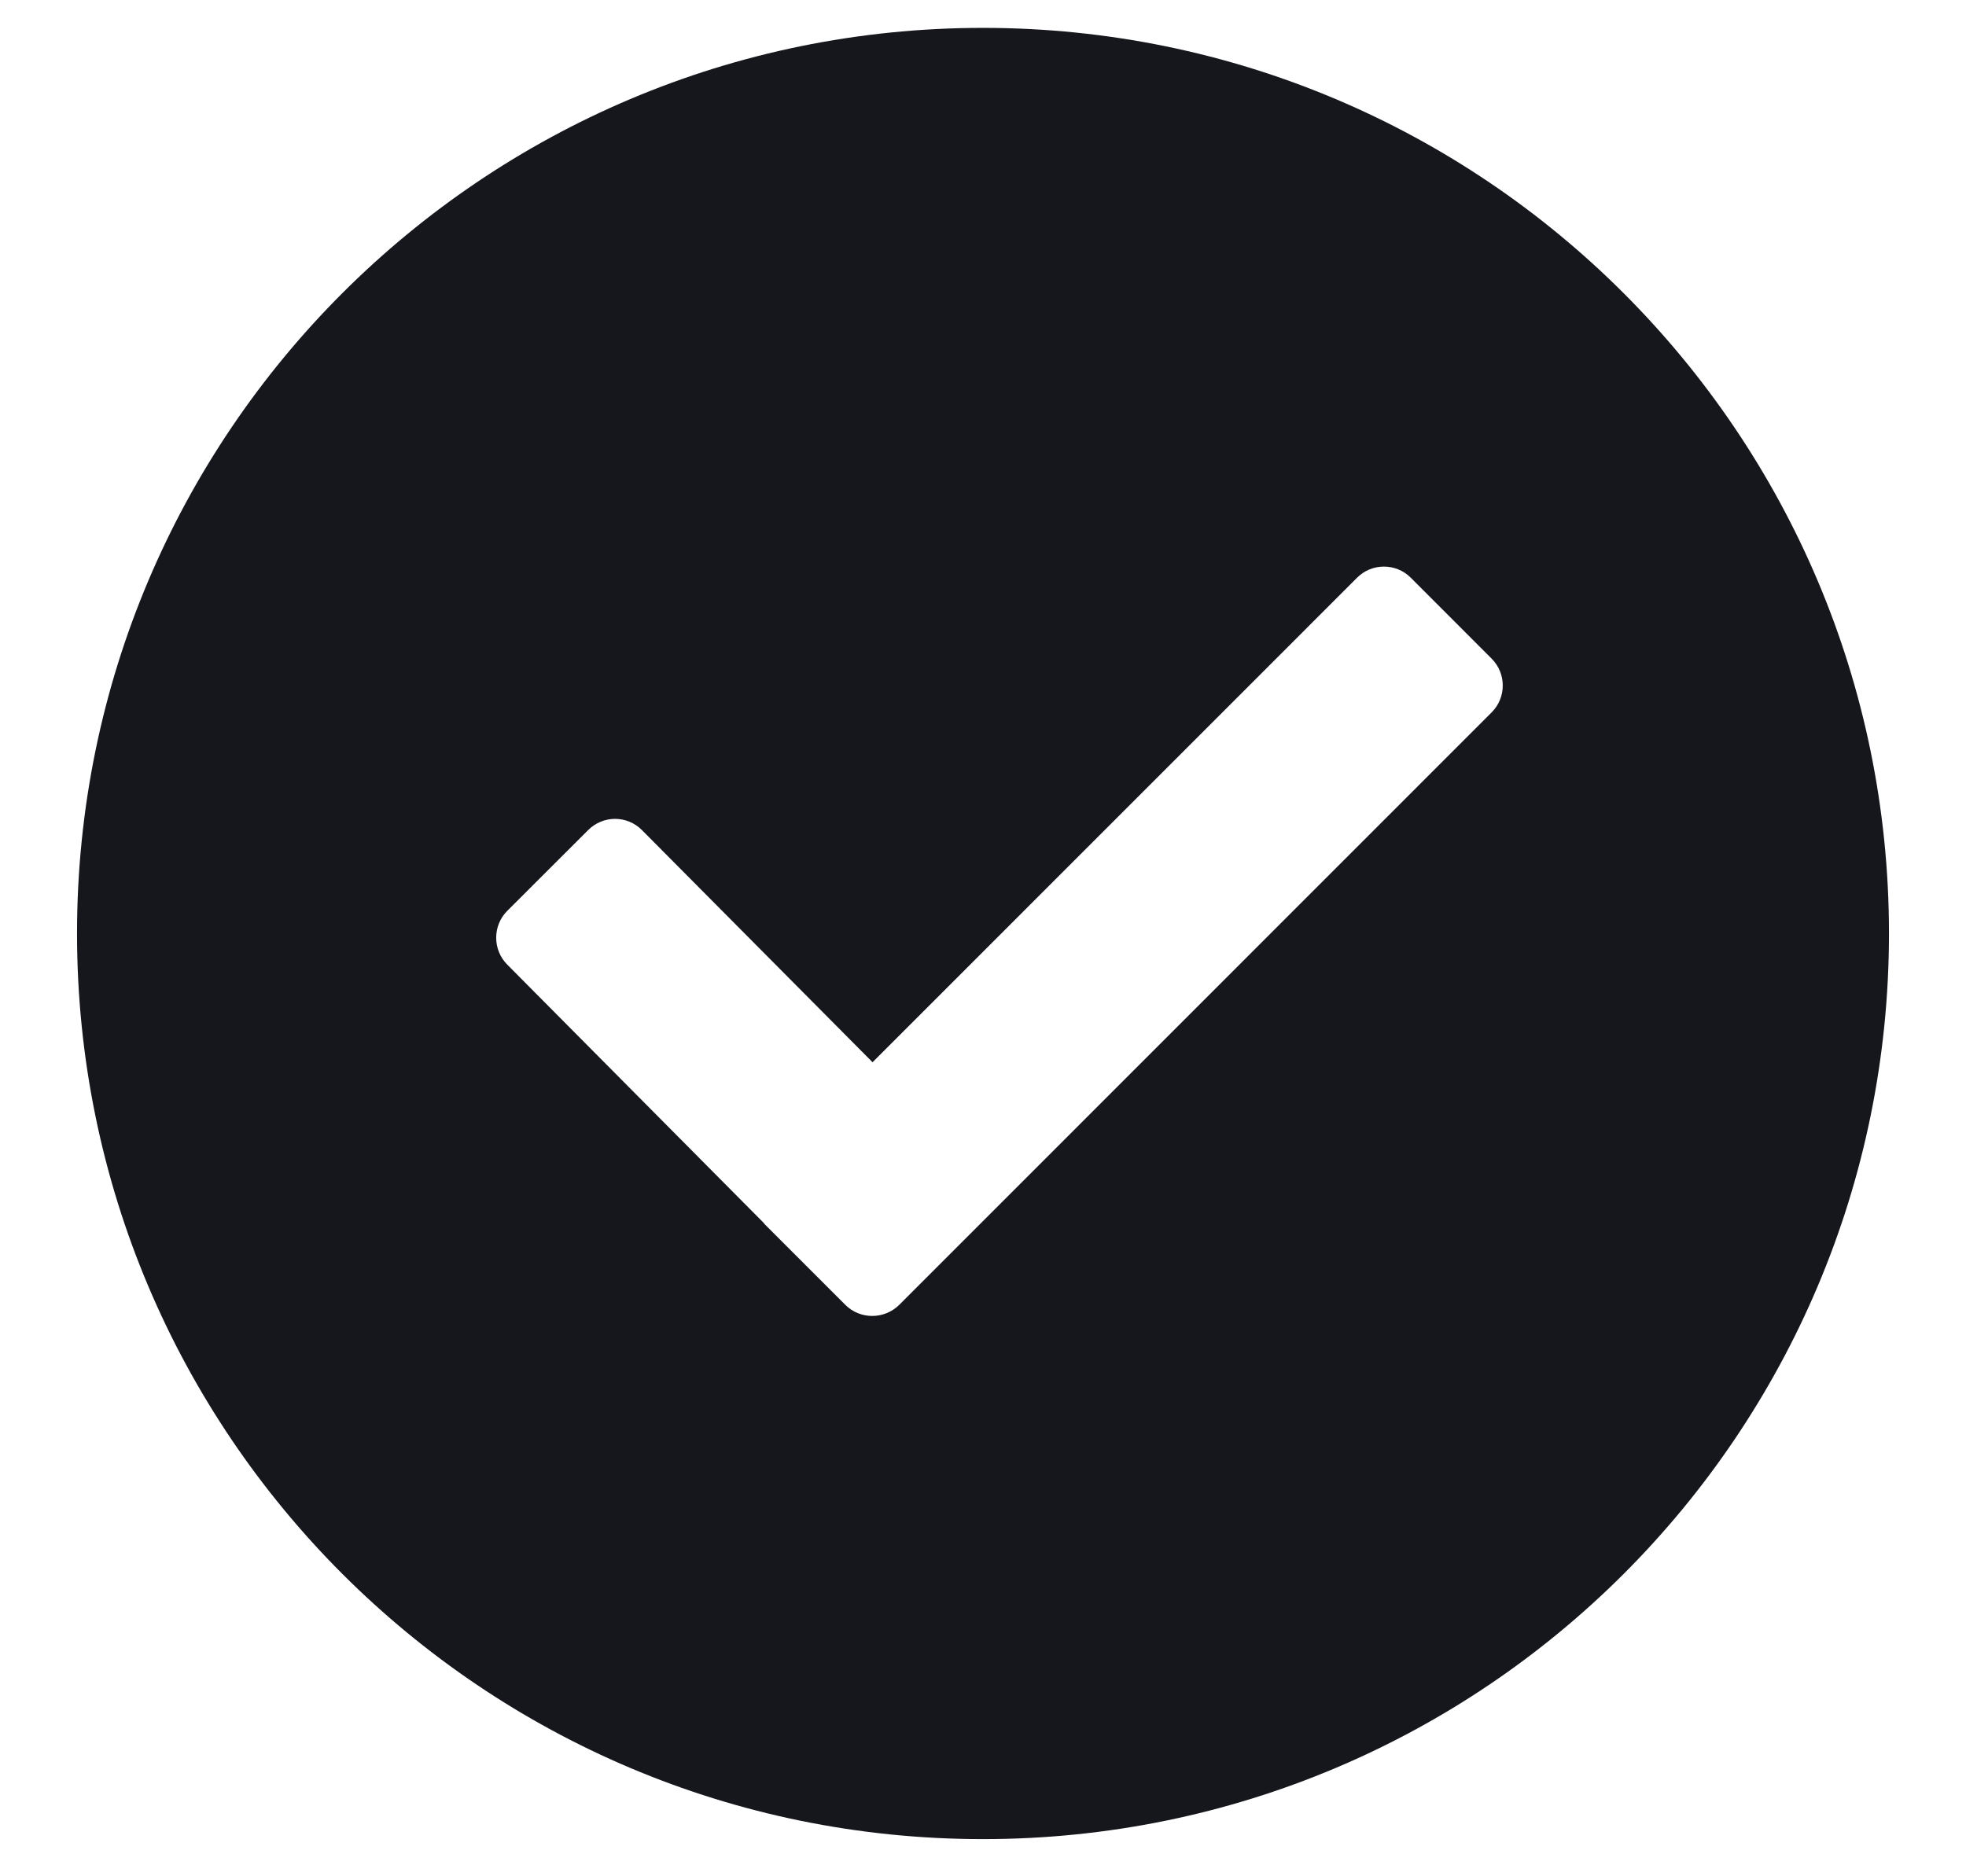
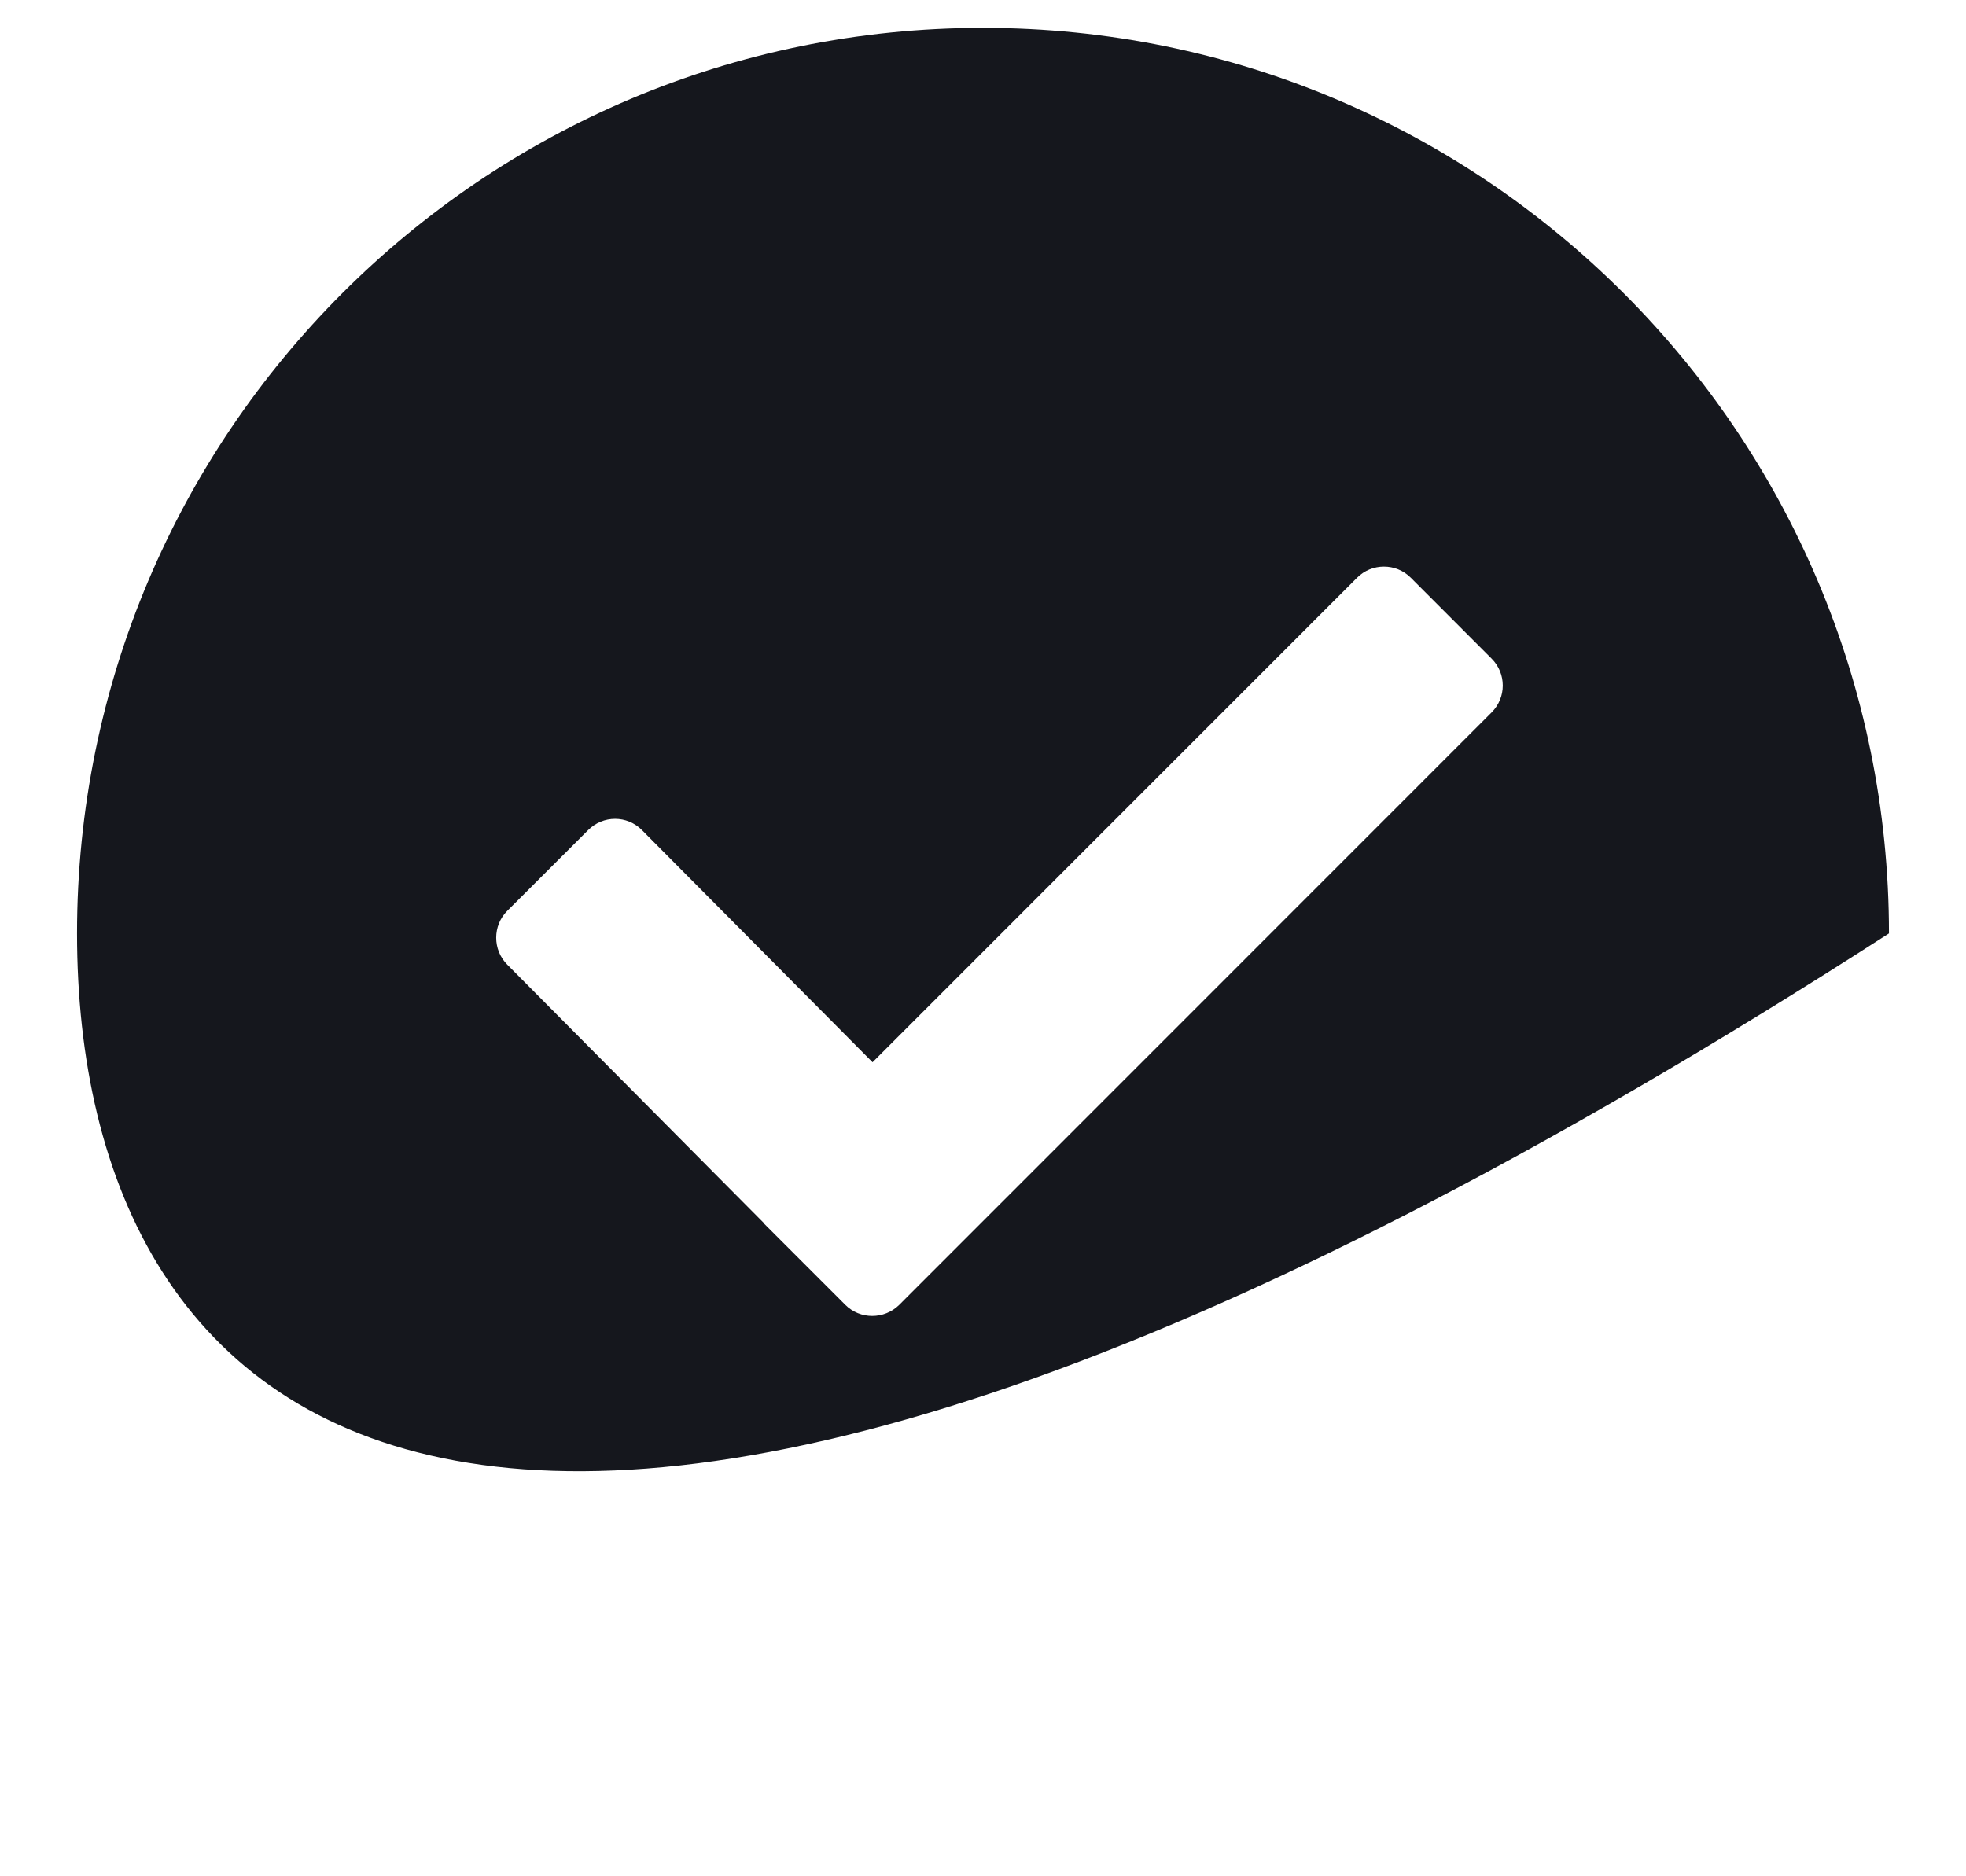
<svg xmlns="http://www.w3.org/2000/svg" width="22" height="21" viewBox="0 0 22 21" fill="none">
-   <path fill-rule="evenodd" clip-rule="evenodd" d="M0.862 10.447C0.862 4.851 5.4 0.312 11 0.312C16.599 0.312 21.138 4.851 21.138 10.447C21.138 16.048 16.6 20.584 11 20.584C5.4 20.584 0.862 16.047 0.862 10.447ZM9.459 14.604C9.625 14.77 9.895 14.77 10.063 14.604L16.691 7.974C16.858 7.808 16.858 7.537 16.691 7.371L15.787 6.466C15.622 6.3 15.351 6.3 15.186 6.466L9.764 11.889L7.184 9.291C7.017 9.123 6.749 9.123 6.581 9.291L5.677 10.194C5.511 10.359 5.511 10.631 5.677 10.797L8.545 13.686L8.555 13.7L9.18 14.325L9.325 14.47L9.459 14.604Z" fill="#15171D" />
+   <path fill-rule="evenodd" clip-rule="evenodd" d="M0.862 10.447C0.862 4.851 5.4 0.312 11 0.312C16.599 0.312 21.138 4.851 21.138 10.447C5.4 20.584 0.862 16.047 0.862 10.447ZM9.459 14.604C9.625 14.77 9.895 14.77 10.063 14.604L16.691 7.974C16.858 7.808 16.858 7.537 16.691 7.371L15.787 6.466C15.622 6.3 15.351 6.3 15.186 6.466L9.764 11.889L7.184 9.291C7.017 9.123 6.749 9.123 6.581 9.291L5.677 10.194C5.511 10.359 5.511 10.631 5.677 10.797L8.545 13.686L8.555 13.7L9.18 14.325L9.325 14.47L9.459 14.604Z" fill="#15171D" />
</svg>